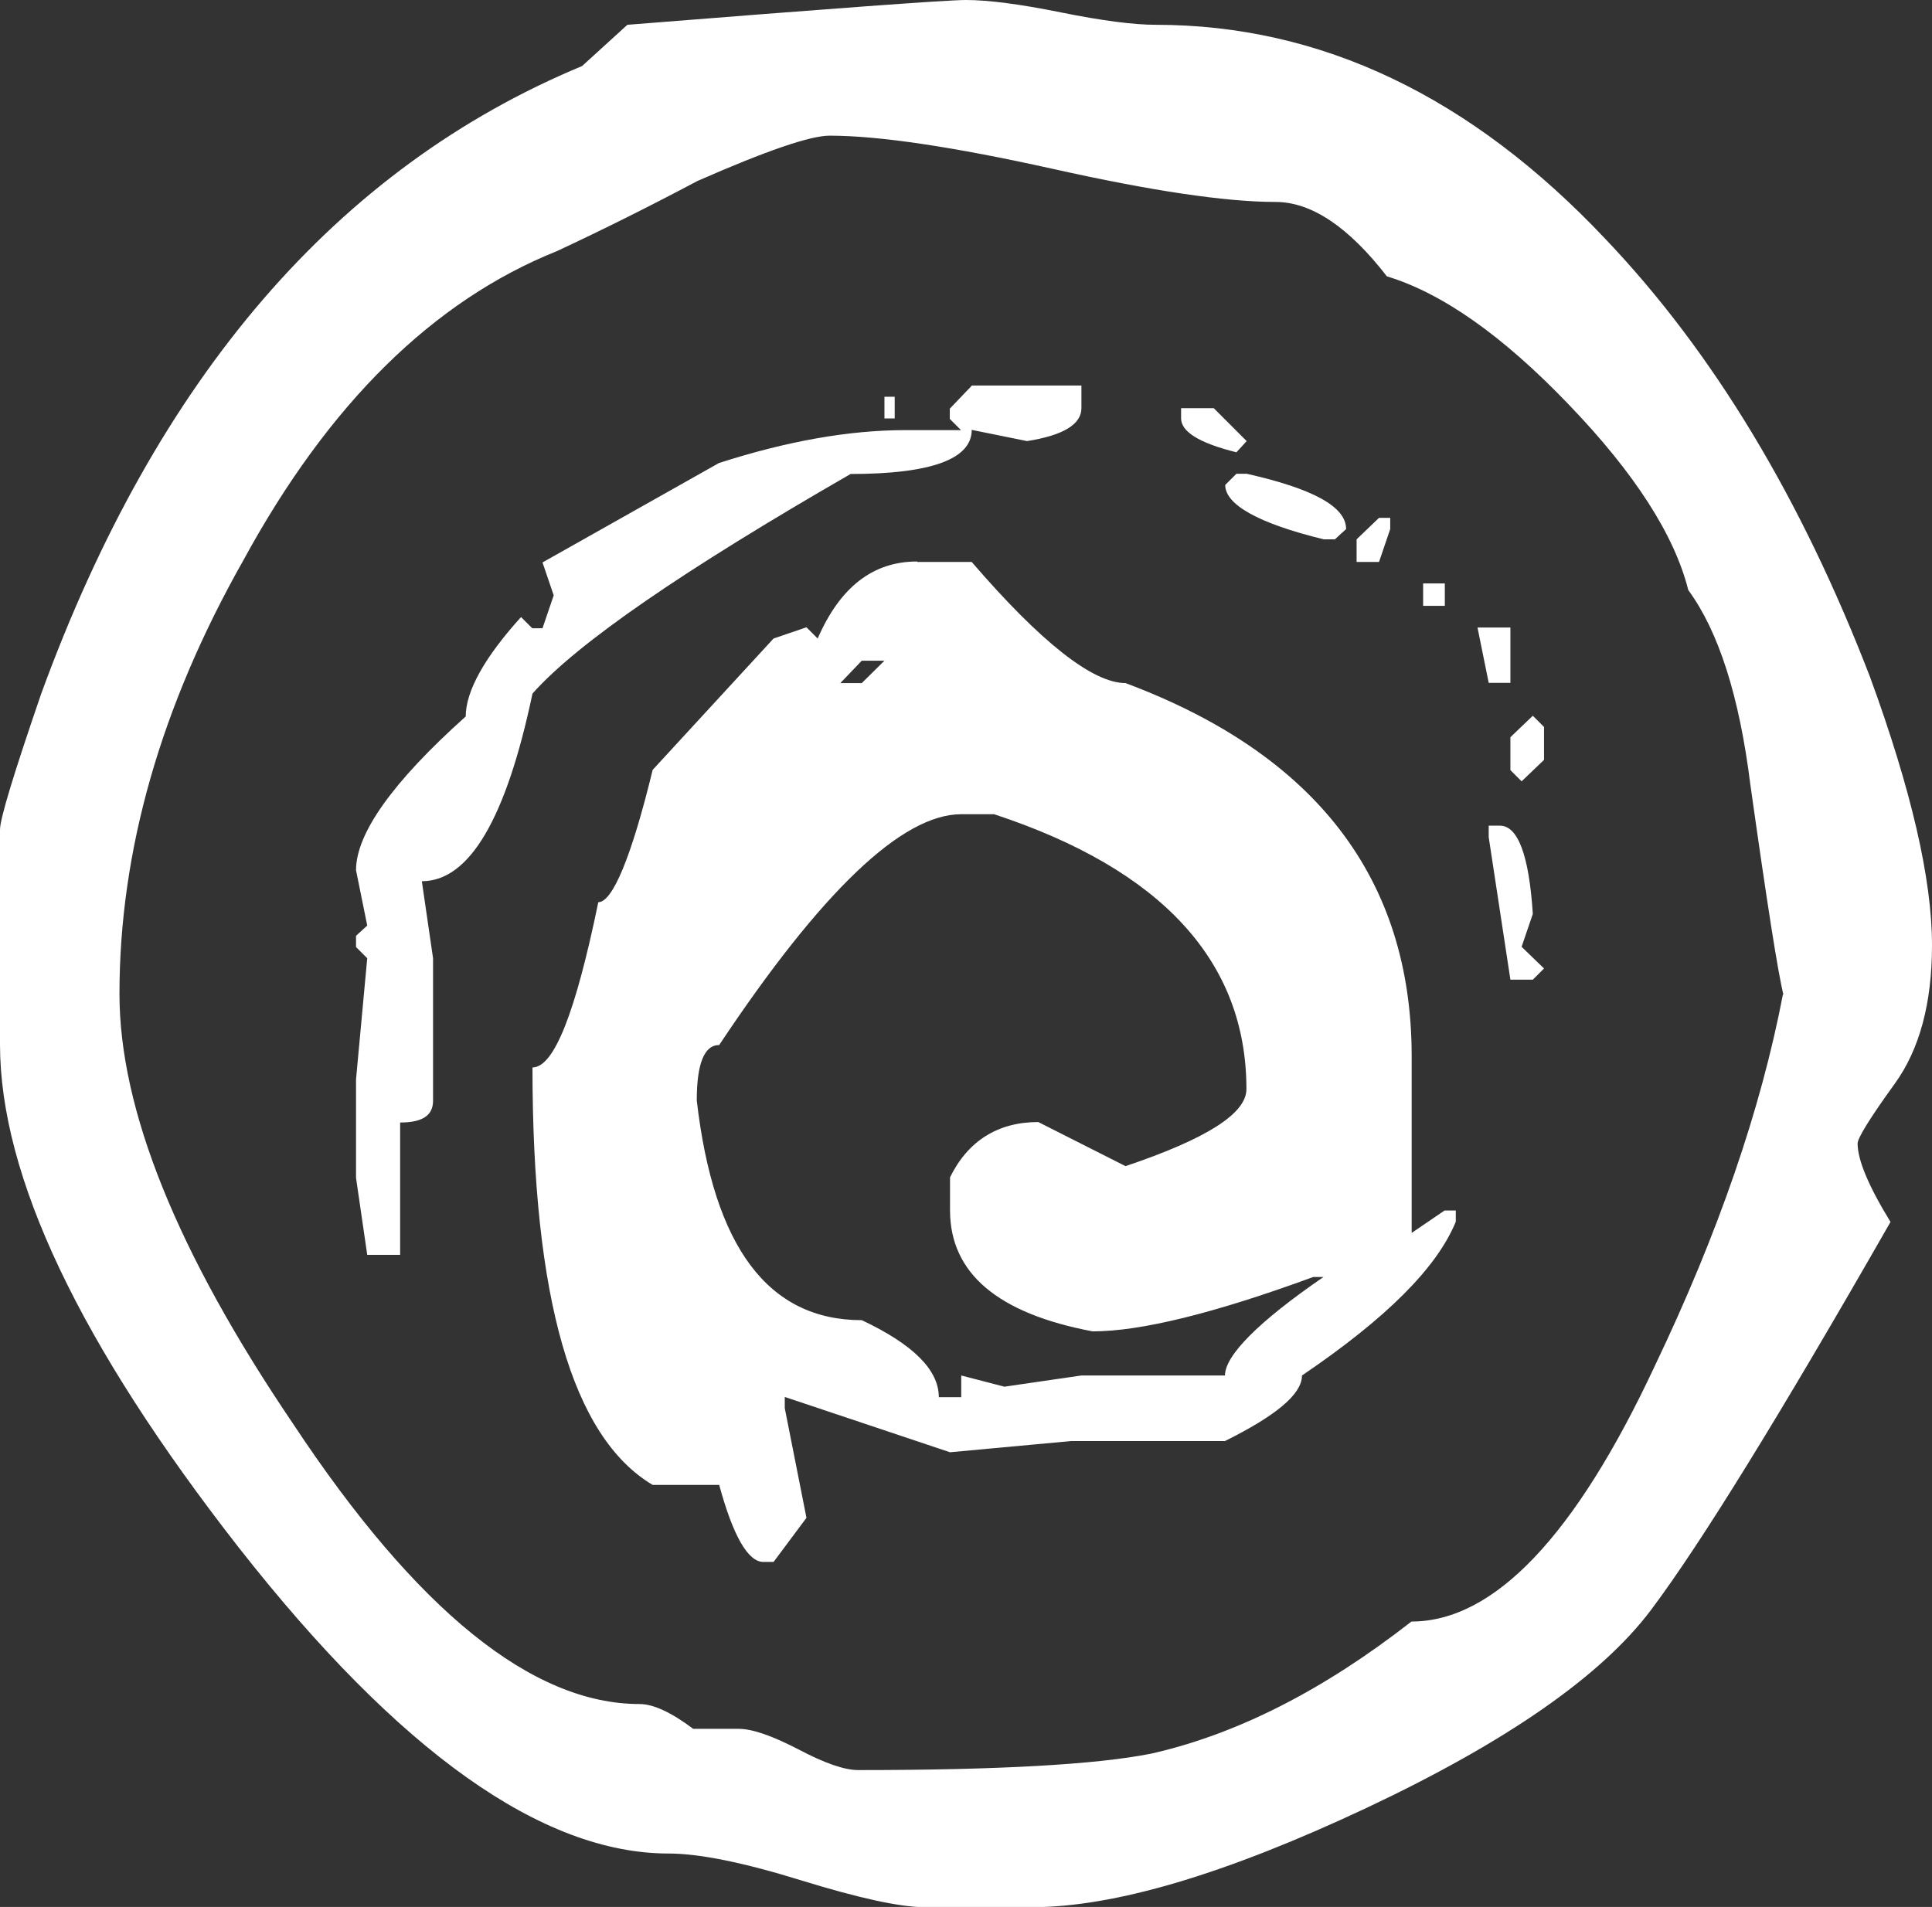
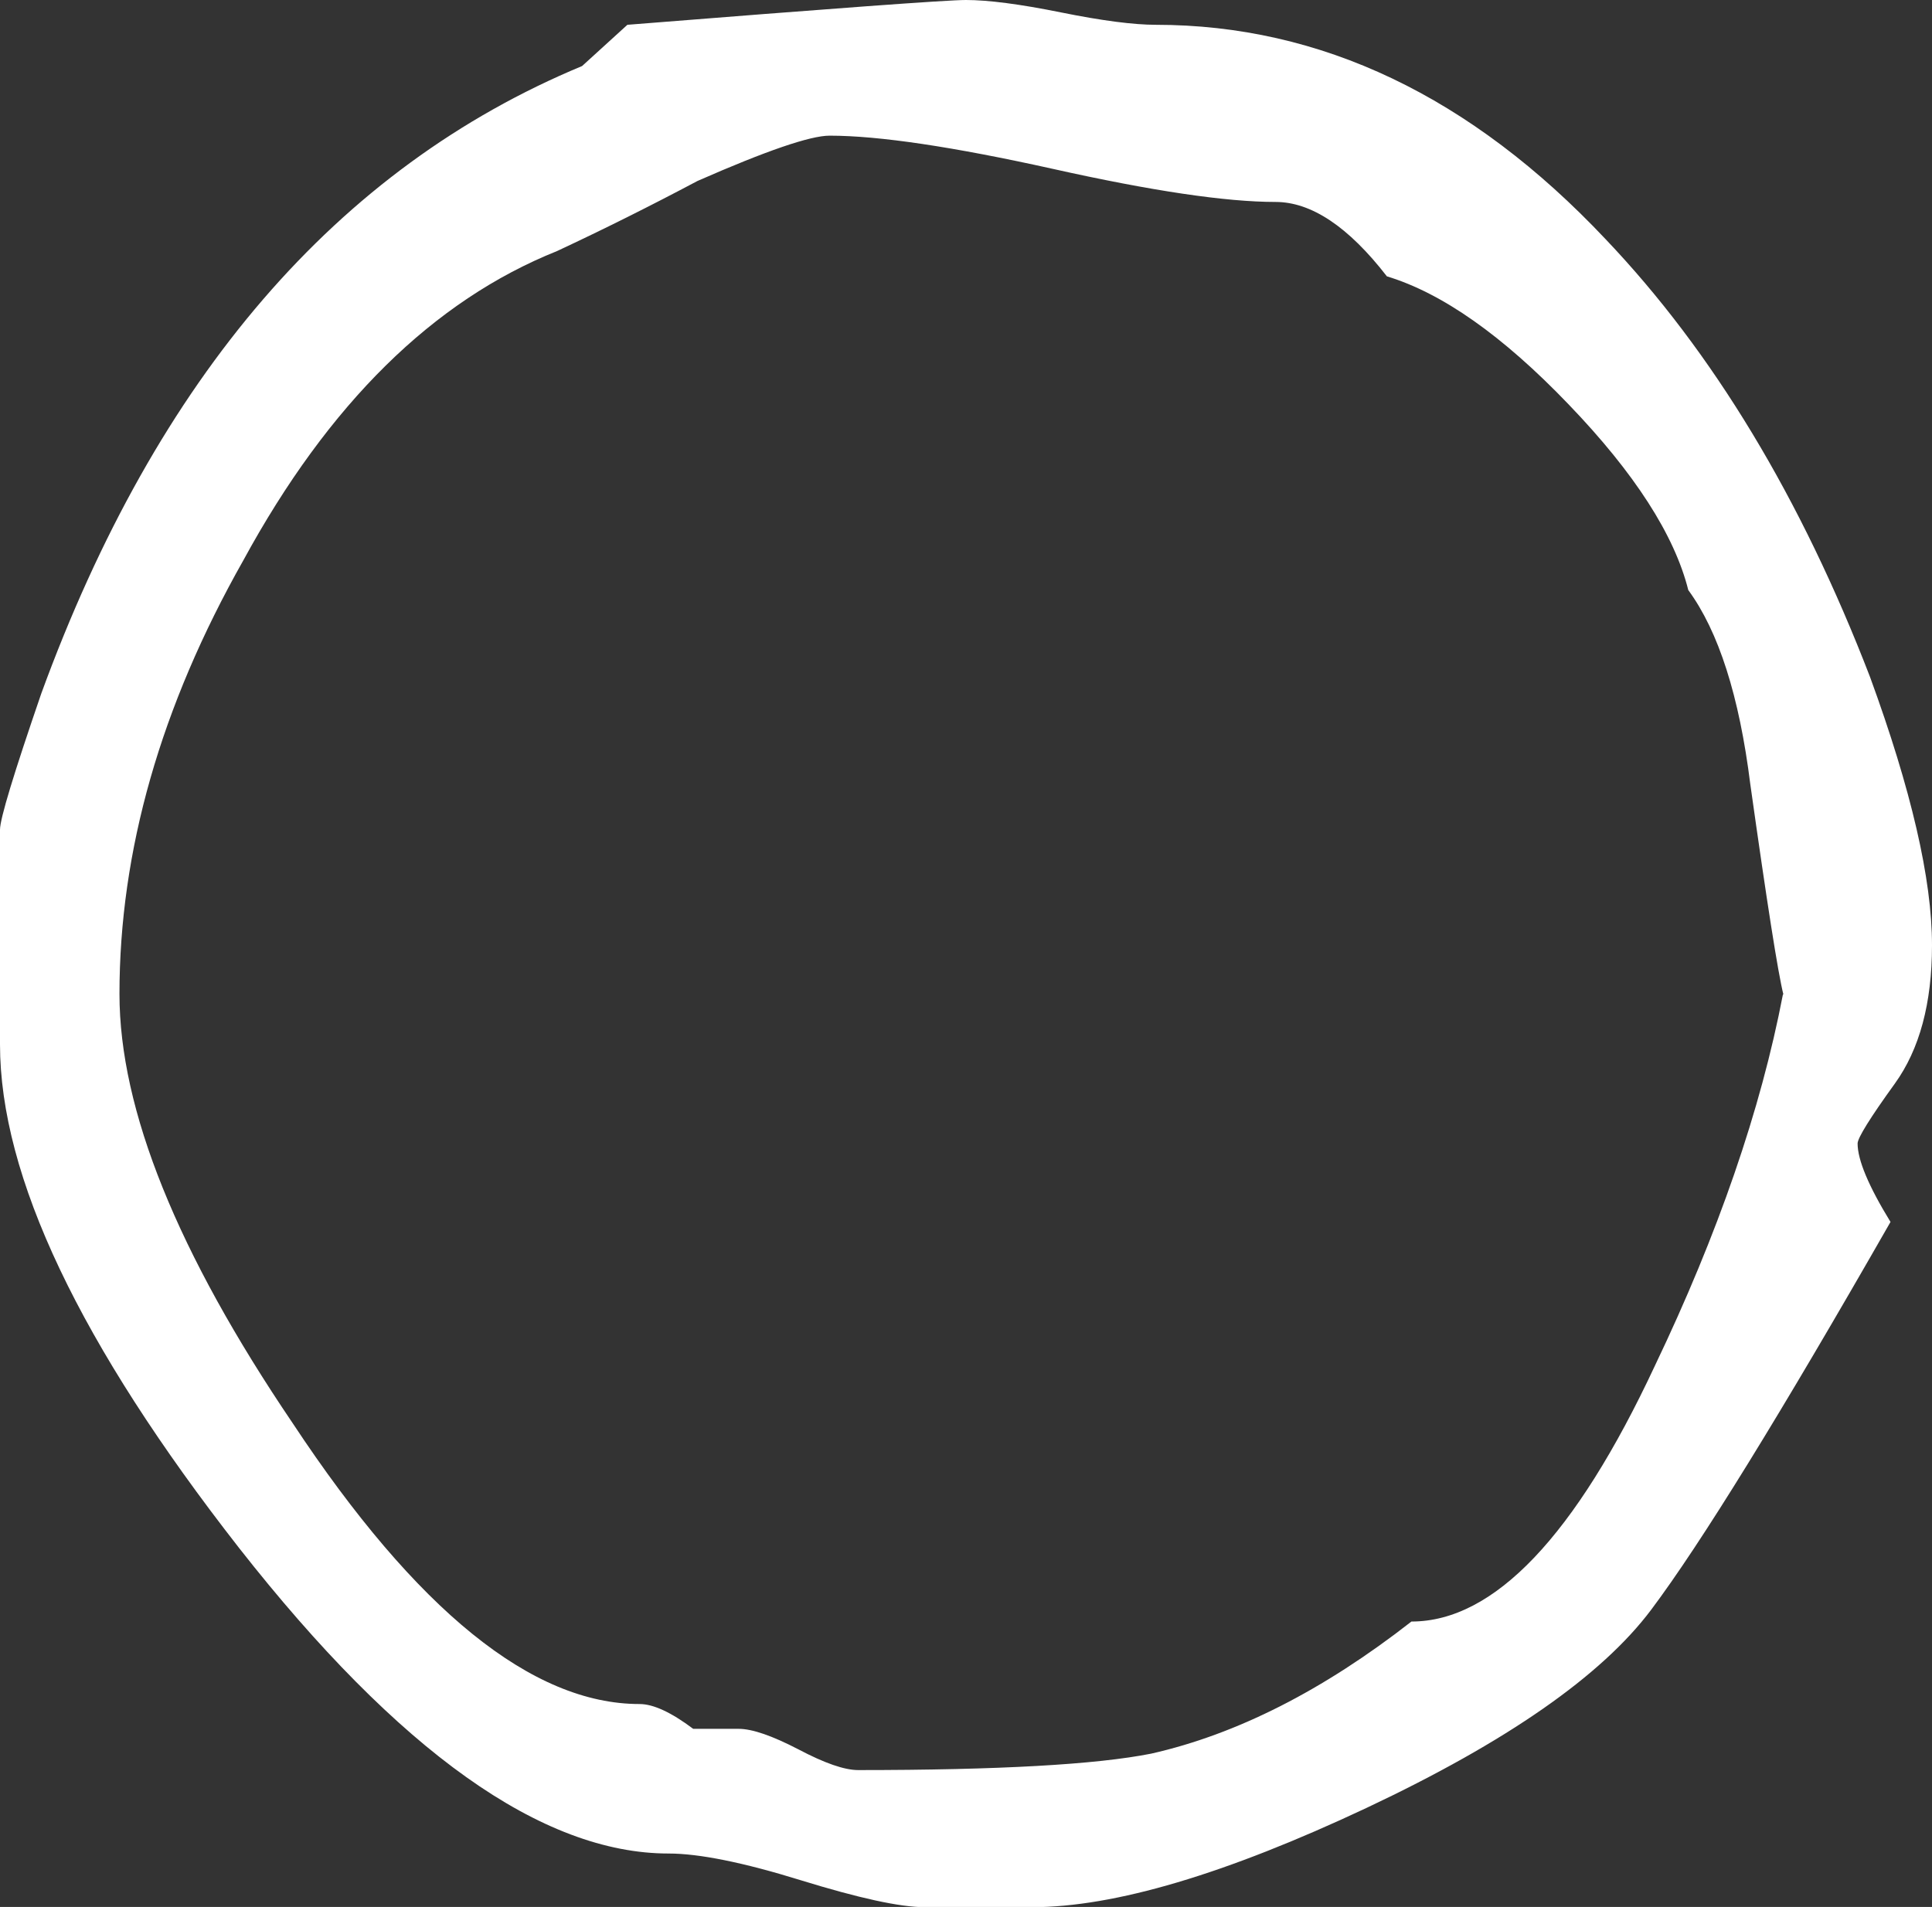
<svg xmlns="http://www.w3.org/2000/svg" viewBox="0 0 81.02 79.98" data-sanitized-data-name="Layer 2" data-name="Layer 2" id="Layer_2">
  <rect x="0" y="0" width="81.02" height="79.98" fill="#333333" stroke="none" />
  <defs>
    <style>
      .cls-1 {
        fill: #fff;
        stroke-width: 0px;
      }
    </style>
  </defs>
  <g data-sanitized-data-name="Layer 1" data-name="Layer 1" id="Layer_1-2">
    <g>
      <path d="M74.79,41.72c-.23-.92-.69-3.86-1.39-8.83-.46-3.69-1.33-6.41-2.6-8.14-.58-2.31-2.25-4.91-5.02-7.79-2.77-2.89-5.31-4.67-7.62-5.37-1.61-2.08-3.17-3.12-4.67-3.12-2.08,0-5.19-.46-9.35-1.39-4.15-.92-7.27-1.39-9.35-1.39-.81,0-2.65.63-5.54,1.9-1.96,1.04-3.92,2.02-5.89,2.94-5.19,2.08-9.58,6.4-13.16,12.98-3.46,6.12-5.19,12.18-5.19,18.18,0,4.85,2.42,10.85,7.27,18.01,5.19,7.85,10.04,11.77,14.54,11.77.58,0,1.33.35,2.25,1.04h1.9c.58,0,1.41.29,2.51.86,1.1.58,1.93.87,2.51.87,5.88,0,9.98-.23,12.29-.69,3.58-.81,7.21-2.65,10.91-5.54,3.46,0,6.87-3.58,10.21-10.73,2.65-5.54,4.44-10.73,5.37-15.58M81.02,39.65c0,2.42-.52,4.36-1.56,5.8-1.04,1.44-1.56,2.28-1.56,2.51,0,.69.46,1.79,1.38,3.29-4.62,8.08-7.96,13.5-10.04,16.27-2.08,2.77-6.06,5.54-11.94,8.31-5.89,2.77-10.56,4.16-14.02,4.16h-4.5c-1.04,0-2.77-.38-5.2-1.13-2.42-.75-4.27-1.12-5.54-1.12-5.31,0-11.31-4.27-18.01-12.81C3.35,56.38,0,49.34,0,43.8v-9c0-.46.58-2.36,1.73-5.71C6.58,15.81,14.14,7.04,24.41,2.77l1.9-1.73c8.66-.69,13.39-1.04,14.2-1.04.92,0,2.25.17,3.98.52,1.73.35,3.06.52,3.98.52,6.92,0,13.22,3,18.87,9,4.5,4.73,8.19,10.85,11.08,18.35,1.73,4.73,2.6,8.48,2.6,11.25Z" class="cls-1" />
-       <path d="M40.75,16.17h4.6v.95c0,.67-.75,1.14-2.28,1.38l-2.32-.47c0,1.22-1.69,1.85-5.08,1.85-6.96,4.01-11.45,7.08-13.34,9.21-1.1,5.23-2.64,7.87-4.64,7.87l.47,3.23v5.98c0,.63-.47.91-1.38.91v5.55h-1.38l-.47-3.23v-4.13l.47-5.08-.47-.47v-.47l.47-.43-.47-2.32c0-1.54,1.53-3.7,4.6-6.45,0-1.06.79-2.48,2.32-4.17l.47.47h.43l.47-1.38-.47-1.38,7.4-4.17c2.83-.91,5.43-1.38,7.83-1.38h2.32l-.47-.47v-.43l.91-.95ZM37.09,16.64h.43v.91h-.43v-.91ZM49.52,17.12h1.38l1.38,1.38-.43.47c-1.57-.39-2.32-.87-2.32-1.42v-.43ZM52.28,19.87c2.79.63,4.17,1.38,4.17,2.32l-.47.43h-.47c-2.75-.67-4.13-1.46-4.13-2.28l.47-.47h.43ZM57.83,21.72h.47v.47l-.47,1.38h-.94v-.95l.94-.9ZM38.47,23.57h2.28c2.91,3.38,5.08,5.08,6.45,5.08,7.99,2.99,12,8.22,12,15.66v7.4l1.38-.94h.47v.47c-.79,1.93-2.91,4.05-6.45,6.45,0,.79-1.1,1.69-3.23,2.75h-6.45l-5.08.47-6.93-2.32v.47l.91,4.6-1.38,1.85h-.43c-.63,0-1.26-1.06-1.85-3.23h-2.79c-3.38-2.01-5.04-7.83-5.04-17.51.91,0,1.81-2.32,2.76-6.93.59,0,1.38-1.85,2.28-5.55l5.07-5.51,1.38-.47.47.47c.94-2.16,2.32-3.23,4.17-3.23ZM59.68,24.47h.91v.94h-.91v-.94ZM61.96,26.32h1.38v2.32h-.91l-.47-2.32ZM35.24,28.65h.9l.95-.94h-.95l-.9.94ZM64.28,30.02l.47.47v1.38l-.94.9-.47-.47v-1.38l.94-.9ZM29.22,46.16c.71,6.14,2.99,9.21,6.92,9.21,2.16,1.02,3.23,2.09,3.23,3.23h.94v-.91l1.81.47,3.23-.47h6.02c0-.83,1.38-2.24,4.13-4.13h-.43c-4.17,1.53-7.24,2.28-9.25,2.28-3.98-.75-5.98-2.44-5.98-5.08v-1.38c.75-1.53,2.01-2.32,3.7-2.32l3.66,1.85c3.38-1.14,5.07-2.2,5.07-3.23,0-5.35-3.54-9.21-10.58-11.53h-1.38c-2.48,0-5.86,3.23-10.15,9.68-.63,0-.94.79-.94,2.32ZM62.43,34.63h.47c.75,0,1.22,1.22,1.38,3.7l-.47,1.38.94.91-.47.47h-.94l-.91-5.98v-.47Z" class="cls-1" />
    </g>
  </g>
</svg>